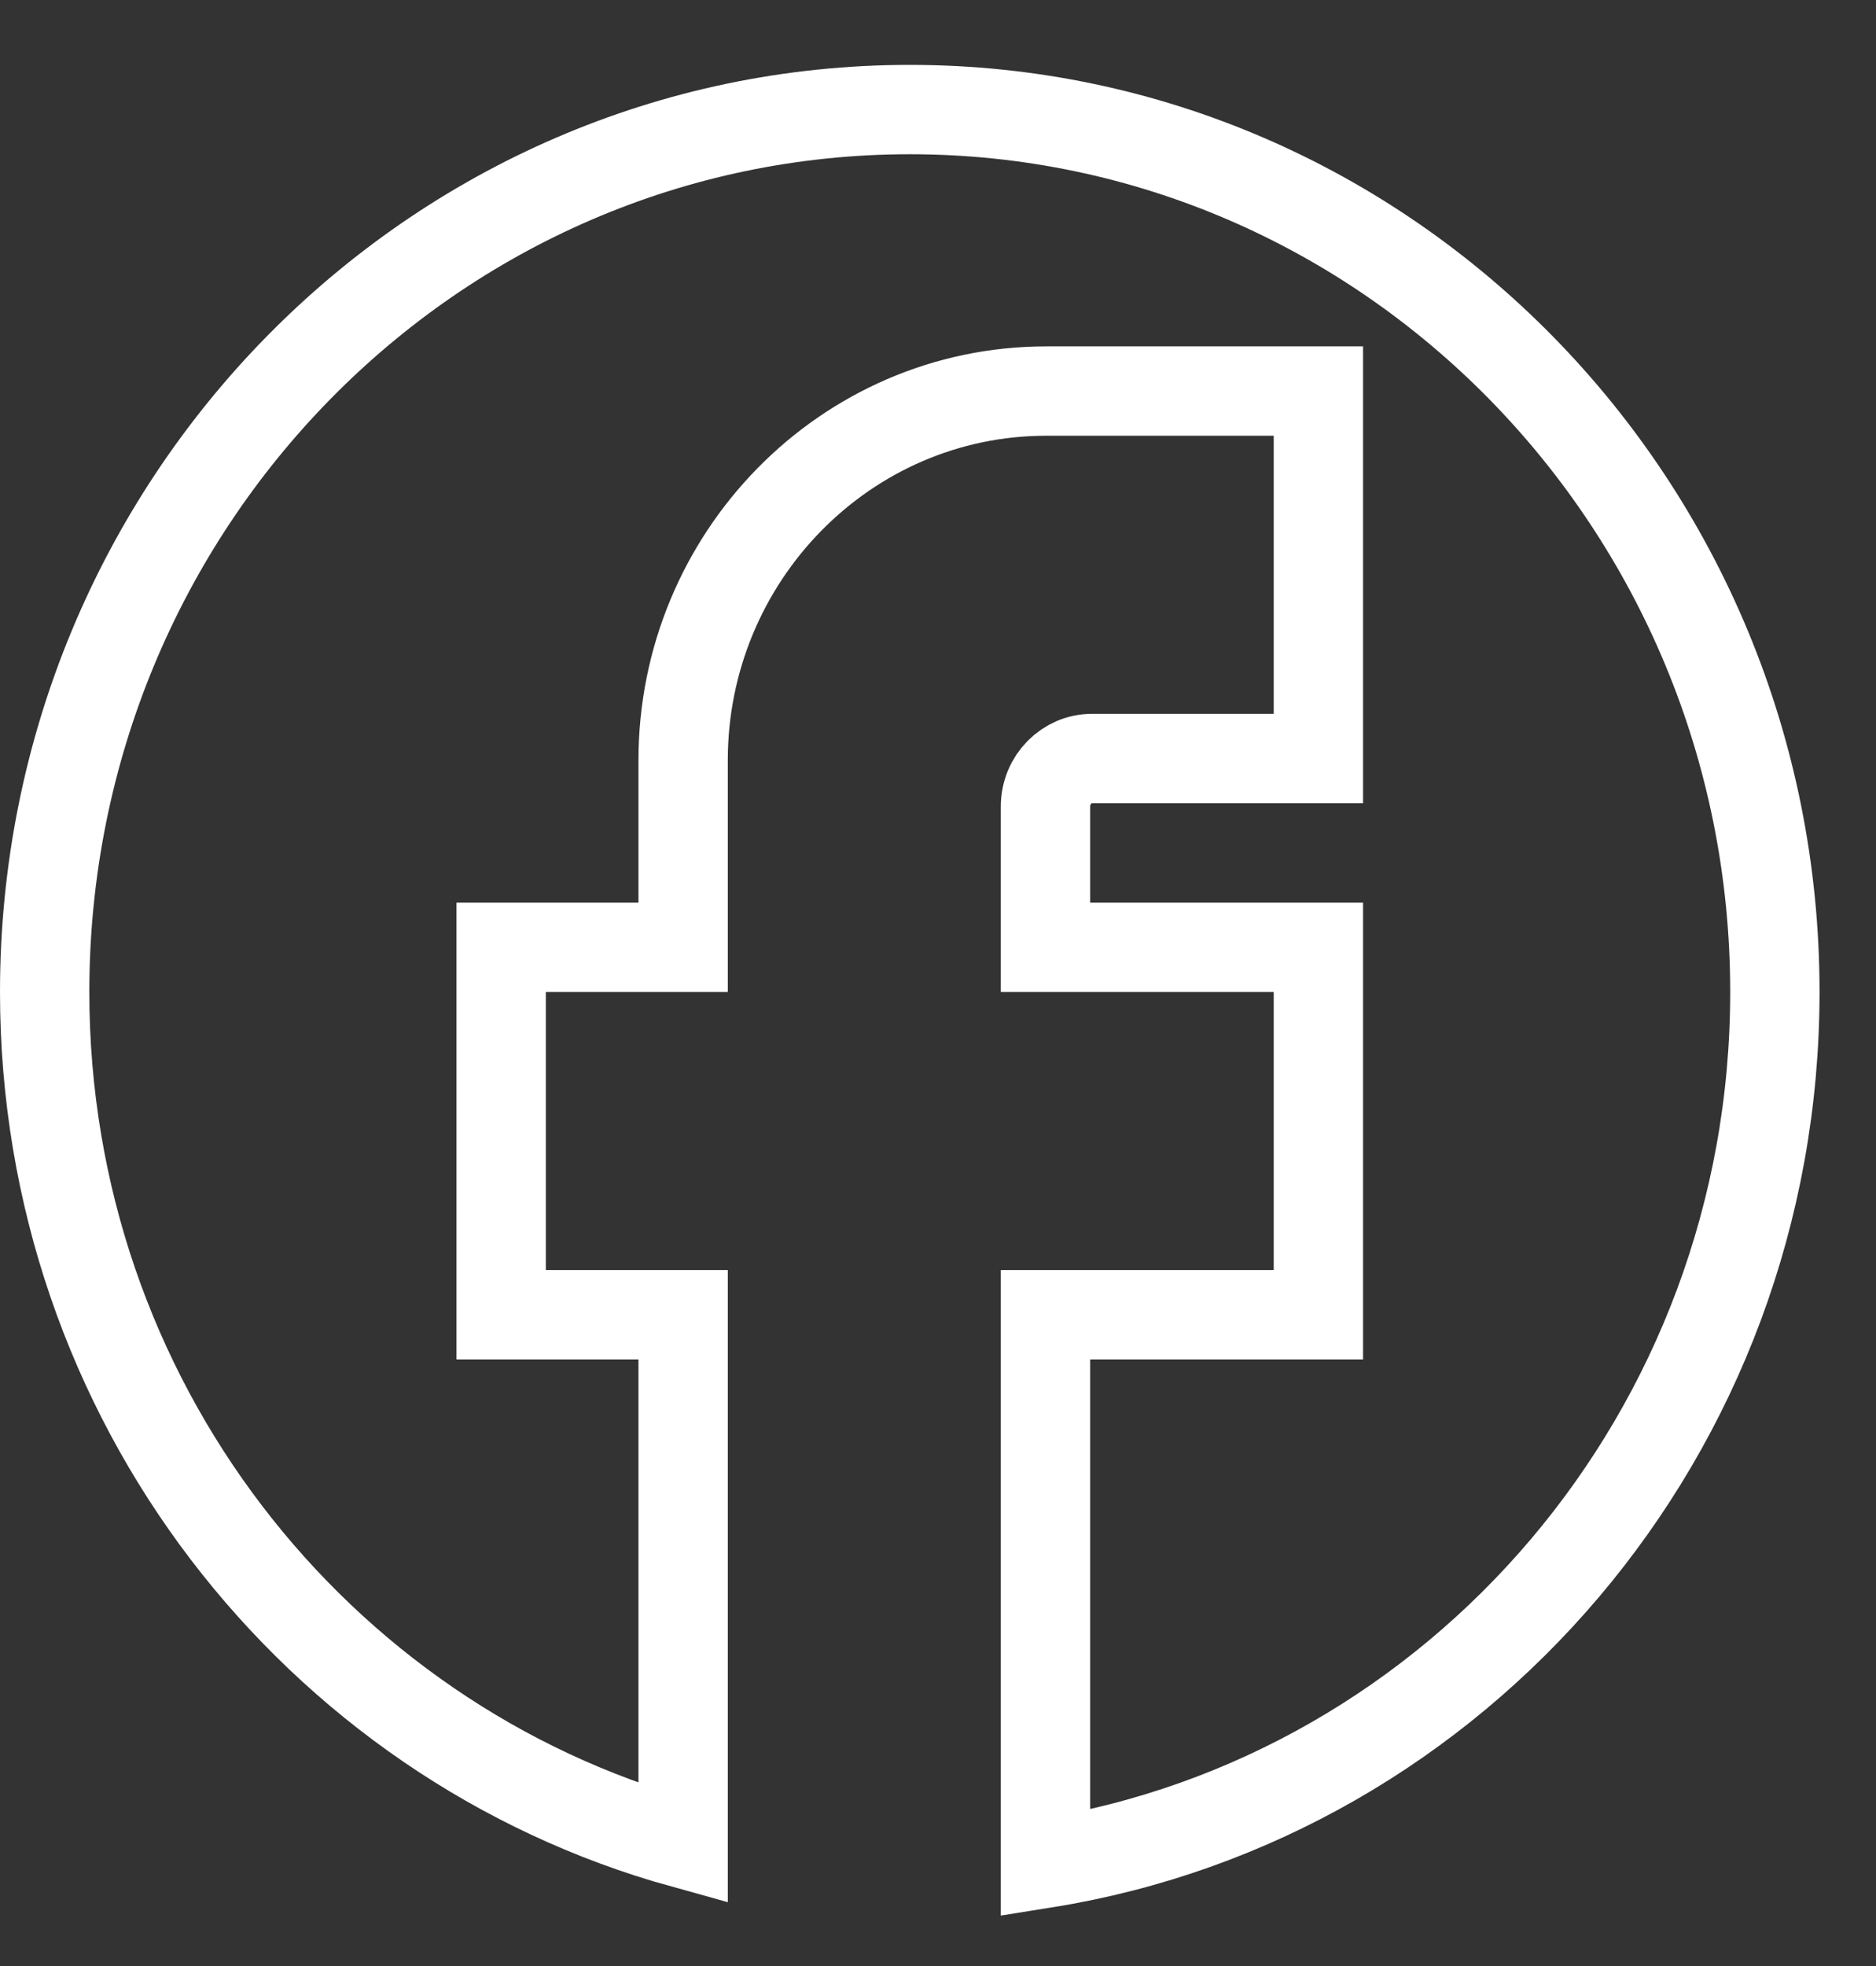
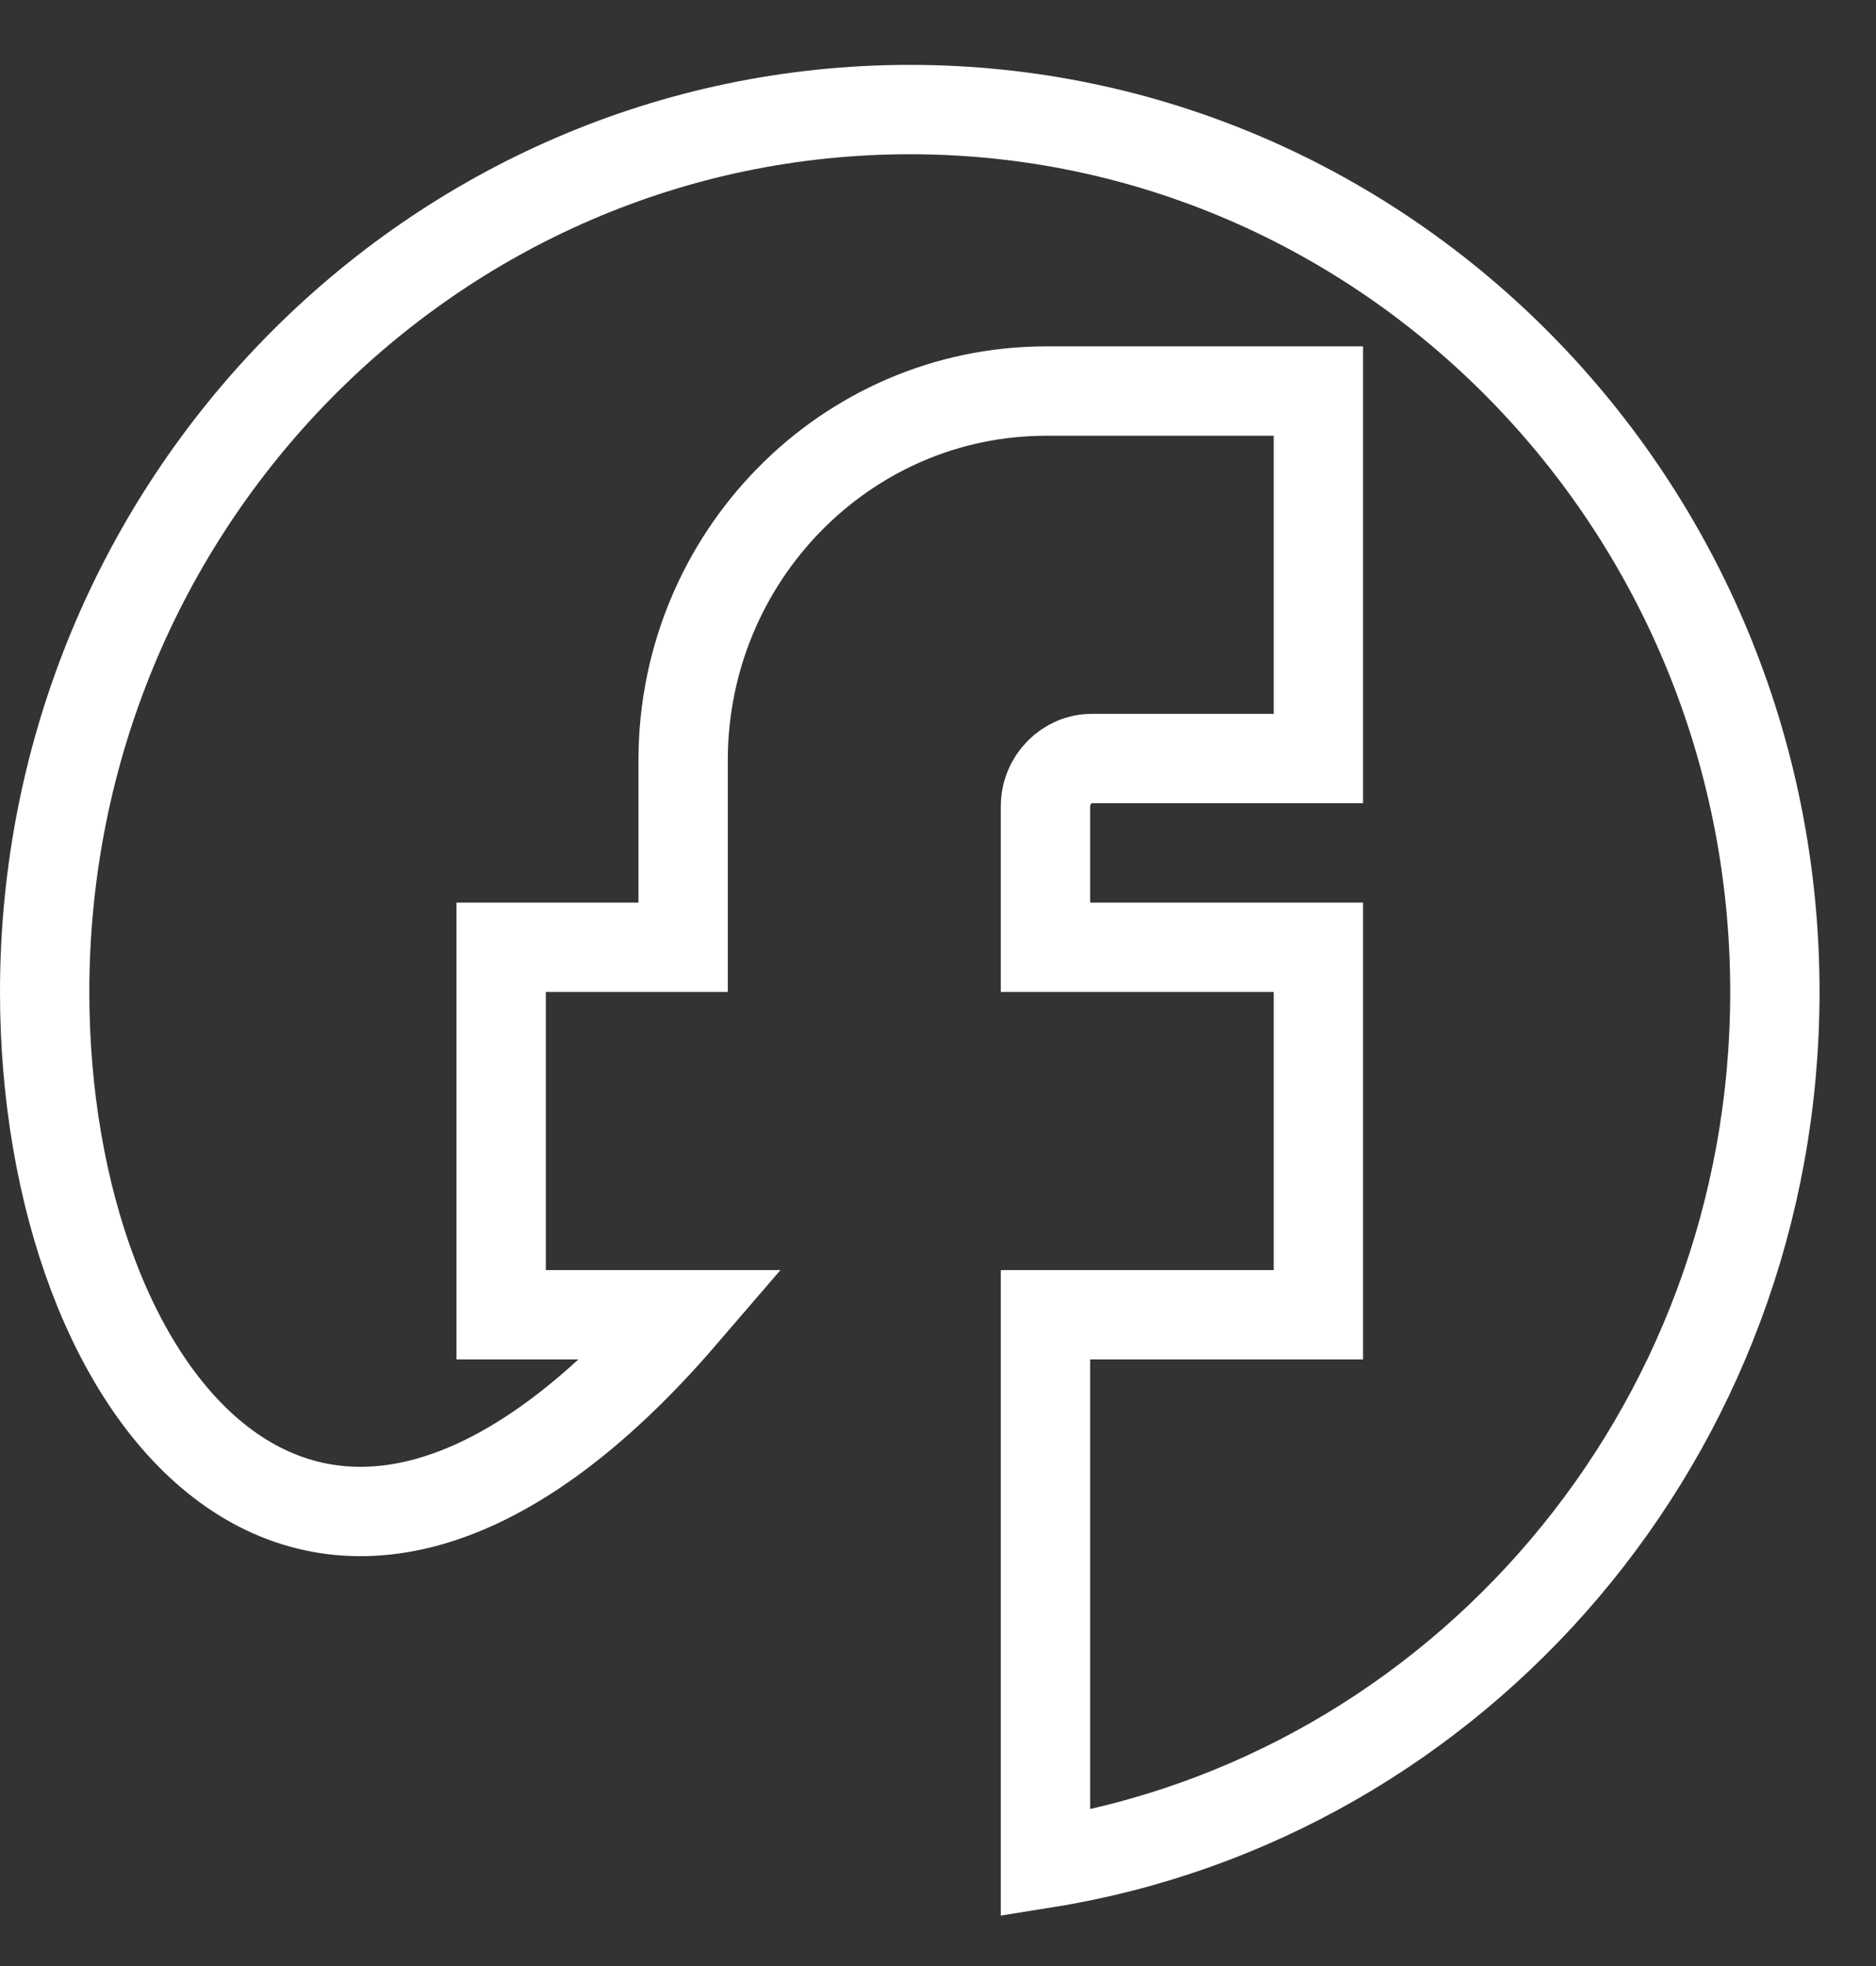
<svg xmlns="http://www.w3.org/2000/svg" width="21" height="22" viewBox="0 0 21 22" fill="none">
  <rect x="0" y="0" width="21" height="22" fill="#333333" stroke="none" />
-   <path d="M10.185 1.226C15.521 1.226 19.868 5.642 19.868 11.1C19.868 16.037 16.32 20.109 11.703 20.849V14.712H14.758V10.6H11.703V9.025C11.703 8.722 11.945 8.488 12.221 8.488H14.758V4.376H11.712C9.462 4.376 7.647 6.237 7.647 8.507V10.6H5.61V14.712H7.647V20.628C3.538 19.489 0.5 15.664 0.5 11.1C0.5 5.642 4.848 1.226 10.185 1.226Z" stroke="white" />
+   <path d="M10.185 1.226C15.521 1.226 19.868 5.642 19.868 11.1C19.868 16.037 16.32 20.109 11.703 20.849V14.712H14.758V10.6H11.703V9.025C11.703 8.722 11.945 8.488 12.221 8.488H14.758V4.376H11.712C9.462 4.376 7.647 6.237 7.647 8.507V10.6H5.61V14.712H7.647C3.538 19.489 0.5 15.664 0.5 11.1C0.5 5.642 4.848 1.226 10.185 1.226Z" stroke="white" />
</svg>